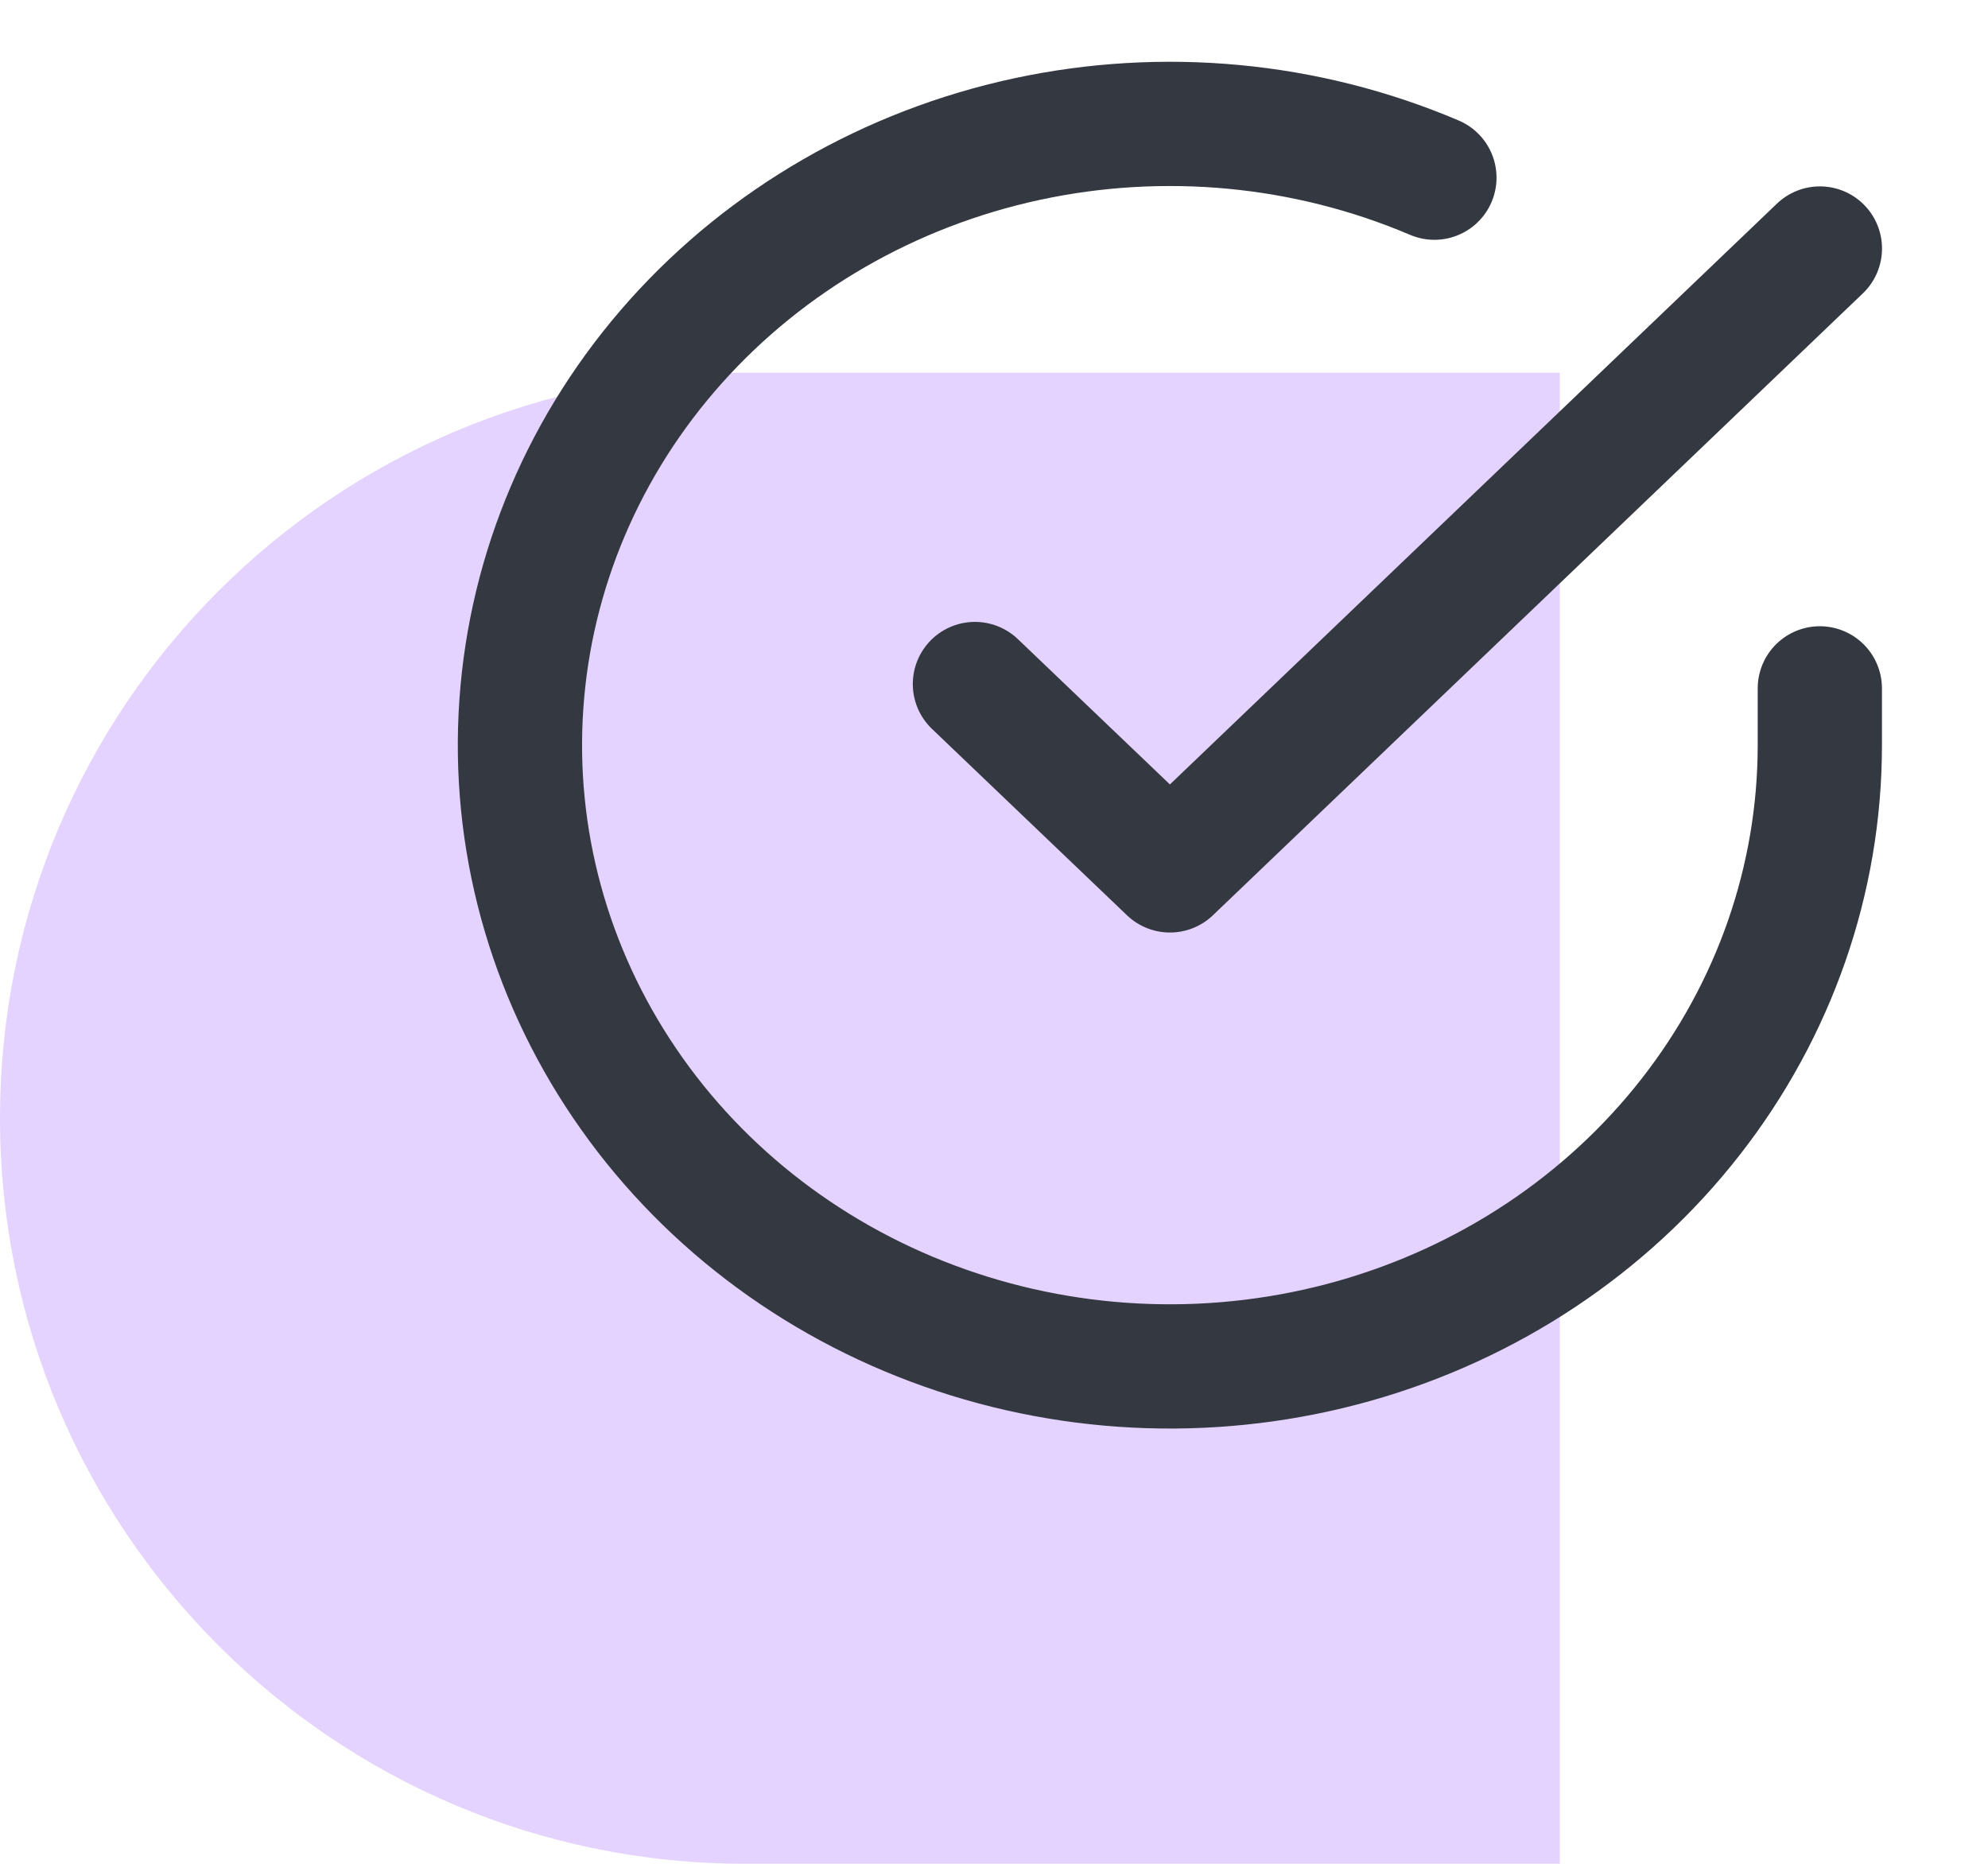
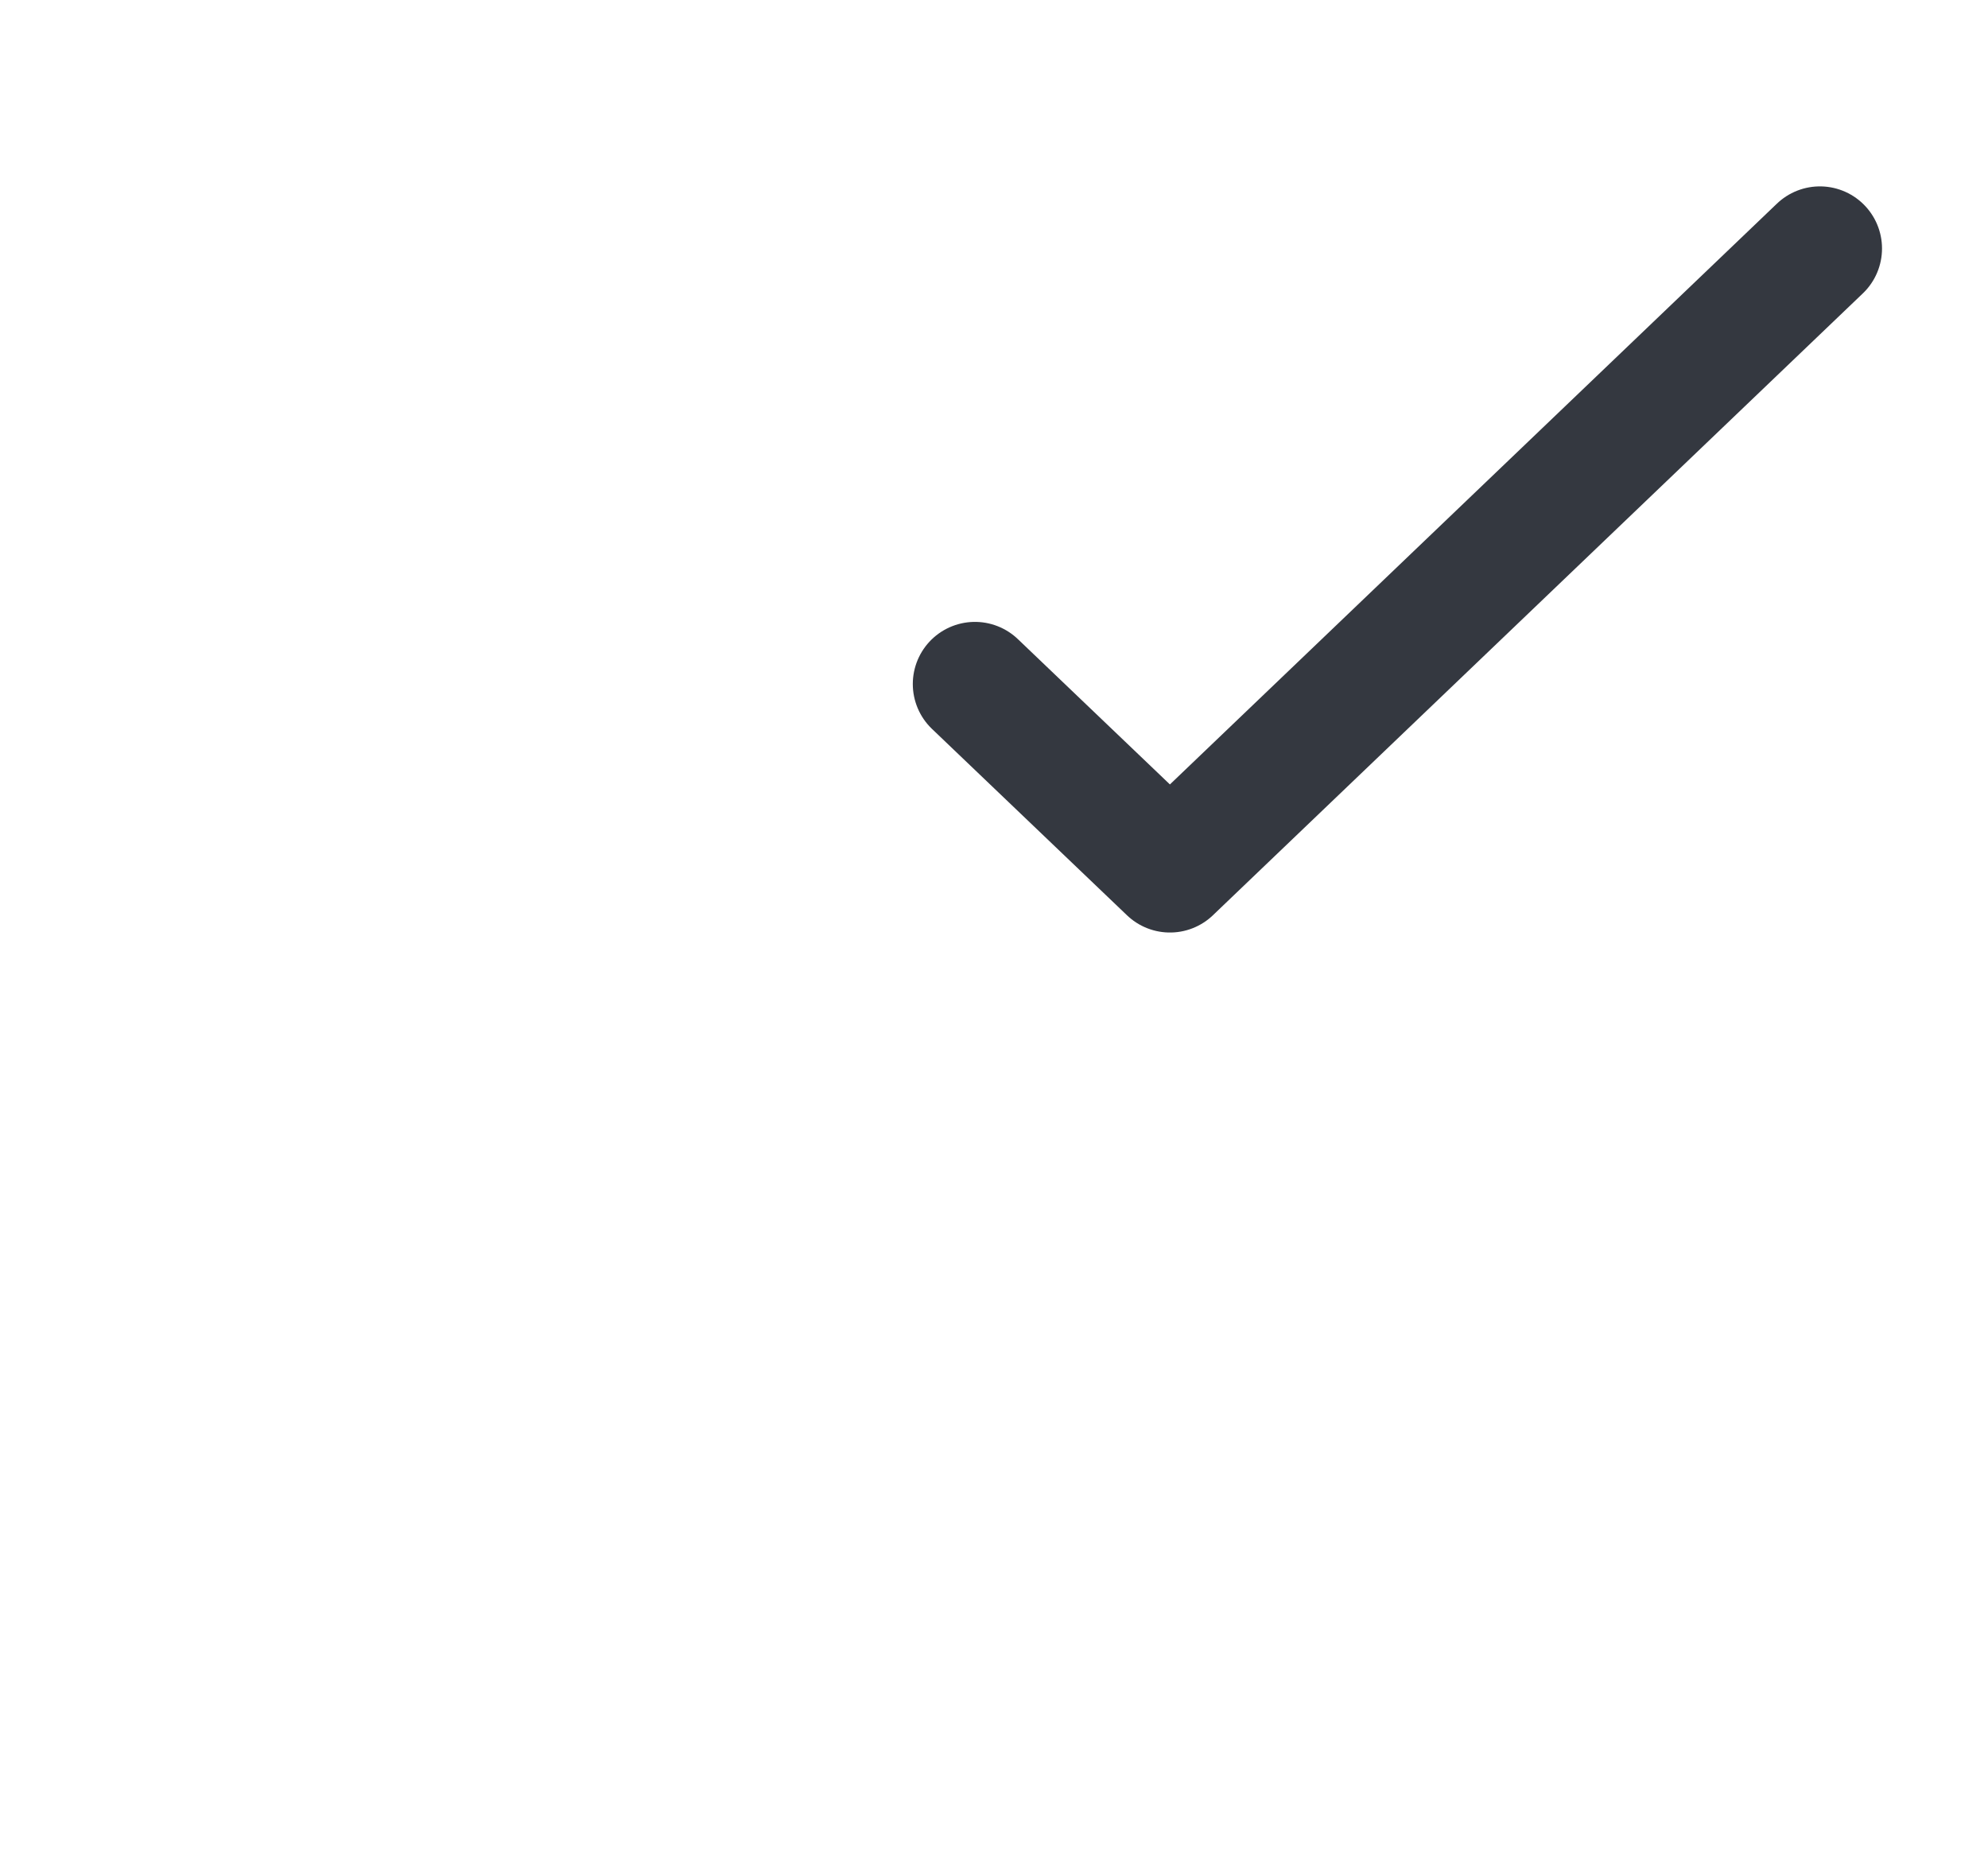
<svg xmlns="http://www.w3.org/2000/svg" width="32" height="30" viewBox="0 0 32 30" fill="none">
-   <path d="M0 18C0 11.373 5.373 6 12 6H25.108V30H12C5.373 30 0 24.627 0 18Z" fill="#E4D3FF" />
-   <path d="M29.293 11.08V12C29.292 14.156 28.561 16.255 27.21 17.982C25.86 19.709 23.961 20.972 21.797 21.584C19.634 22.195 17.322 22.122 15.205 21.374C13.089 20.627 11.282 19.246 10.055 17.437C8.827 15.628 8.243 13.488 8.392 11.336C8.54 9.184 9.412 7.136 10.878 5.497C12.344 3.858 14.325 2.715 16.525 2.24C18.726 1.765 21.028 1.982 23.089 2.86" stroke="#343840" stroke-width="2" stroke-linecap="round" stroke-linejoin="round" />
  <path d="M29.294 4L18.832 14.01L15.693 11.01" stroke="#343840" stroke-width="2" stroke-linecap="round" stroke-linejoin="round" />
</svg>